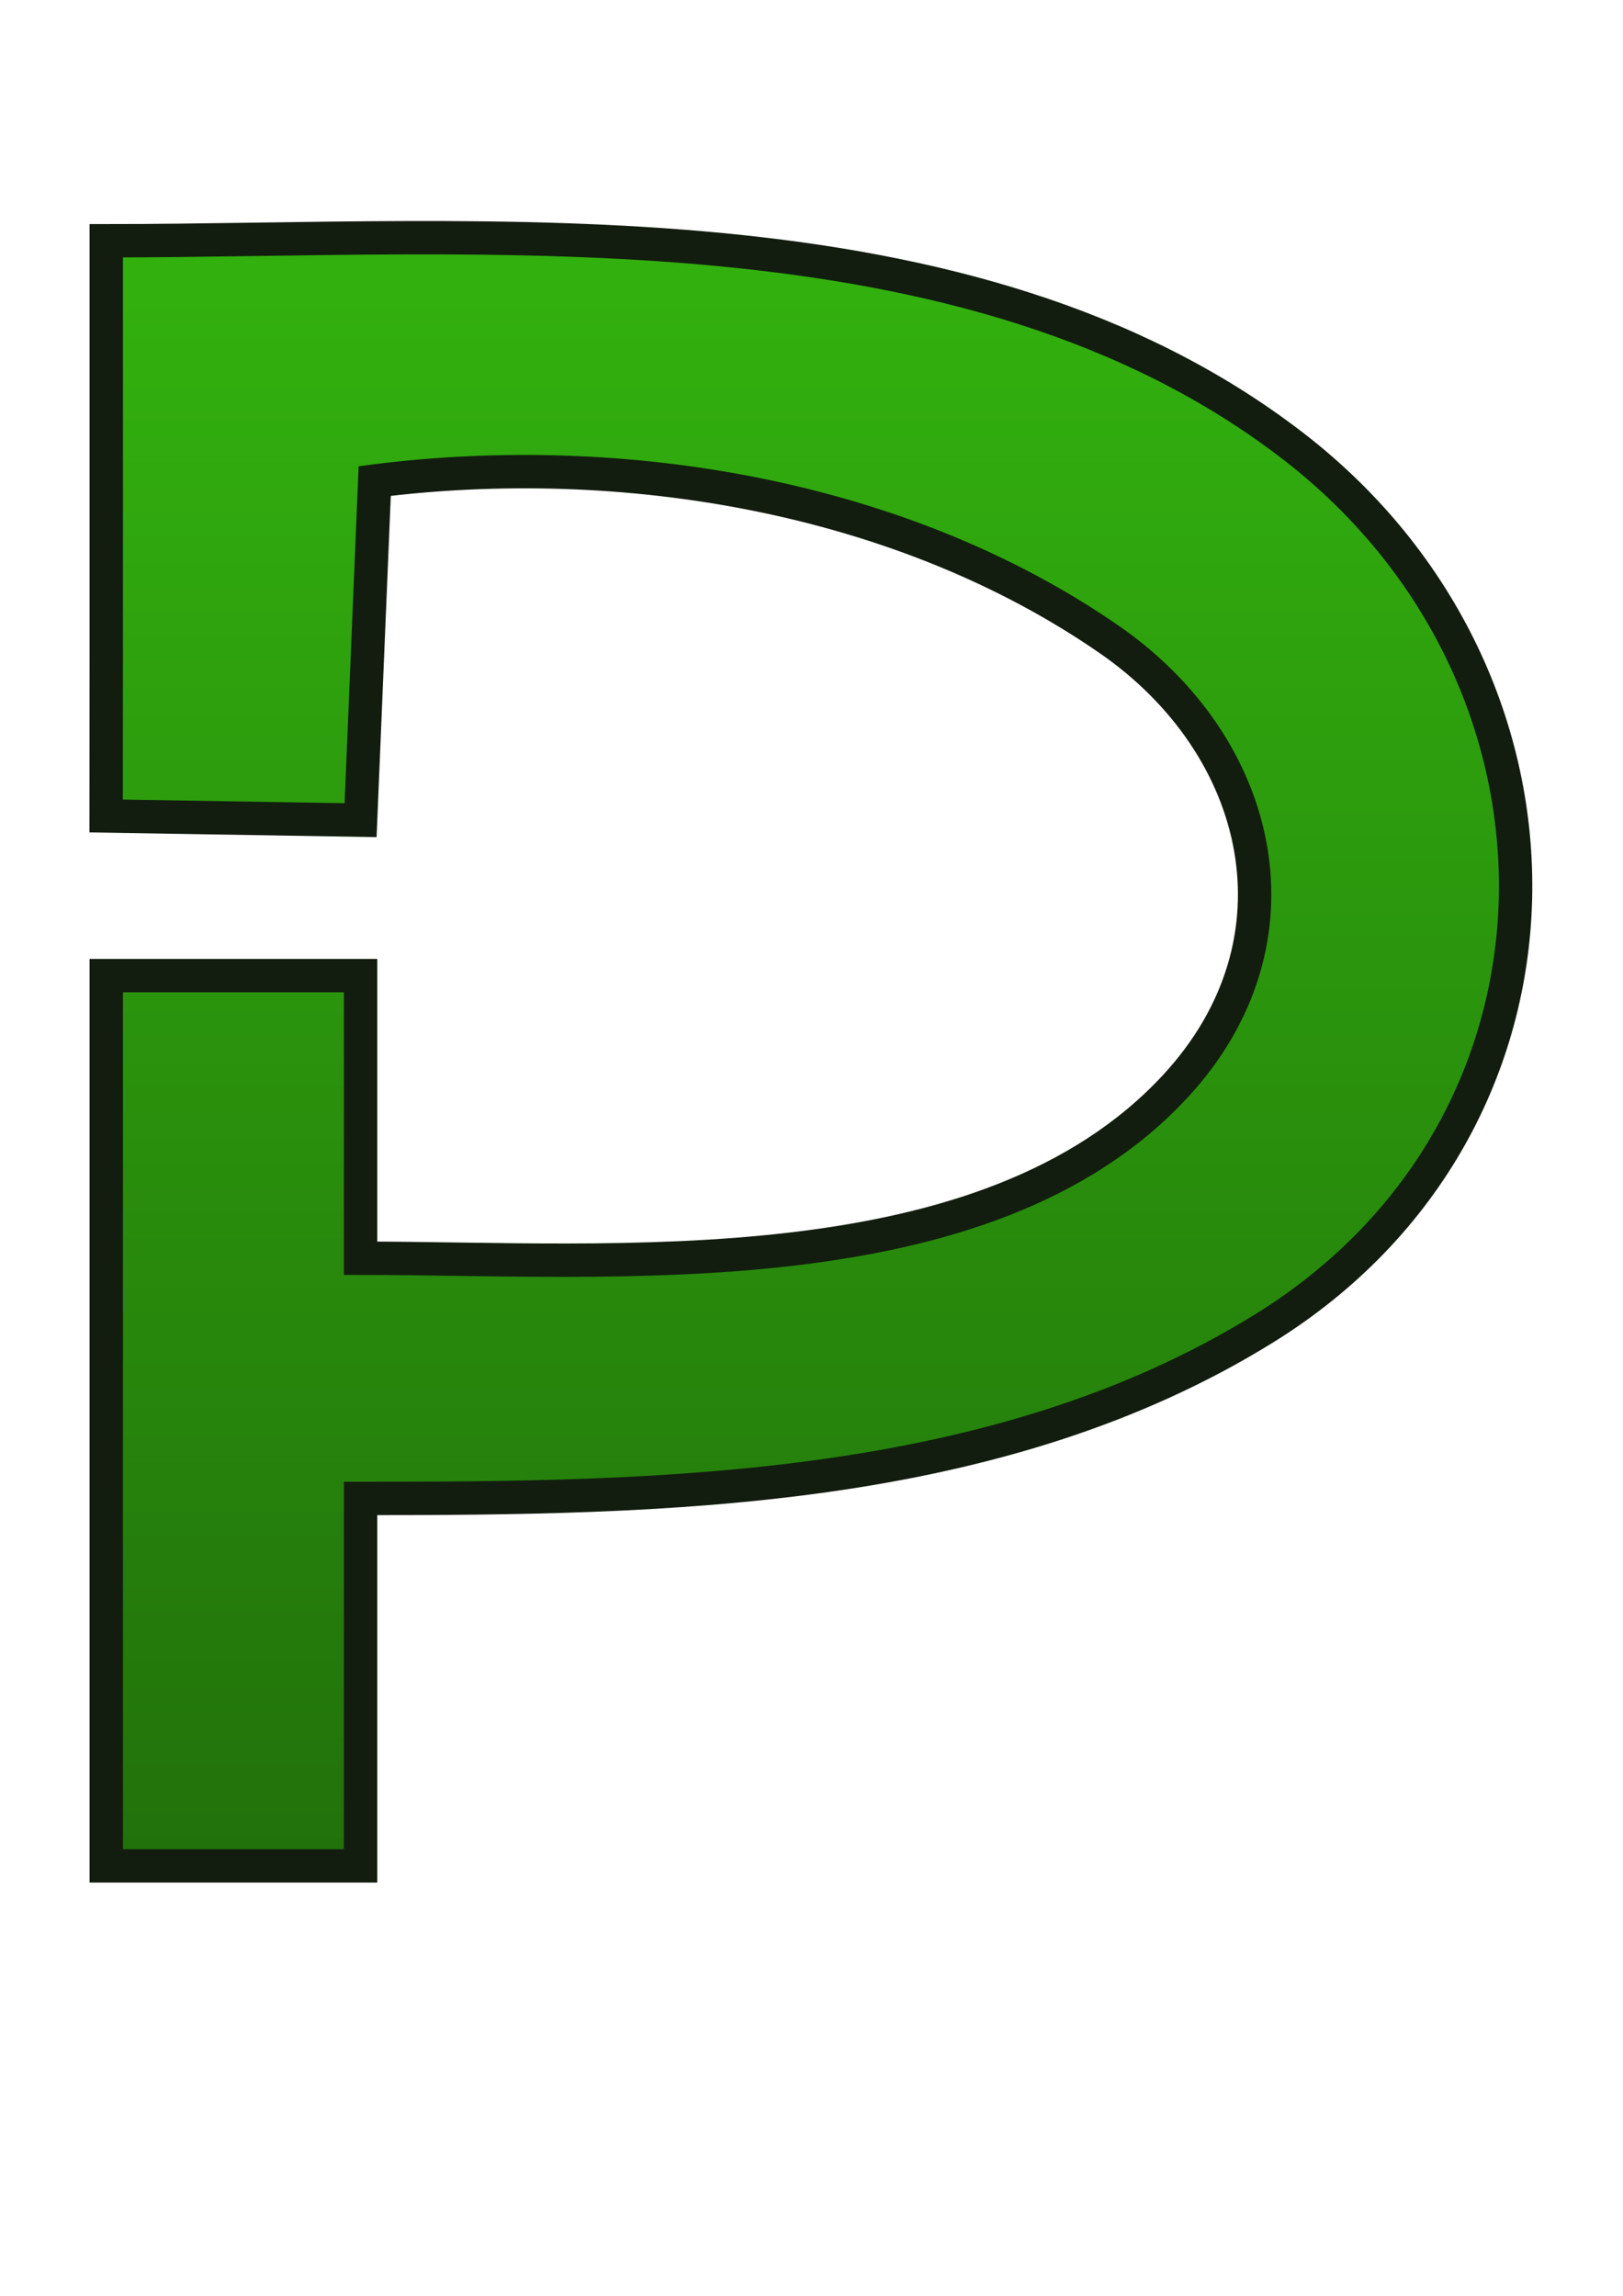
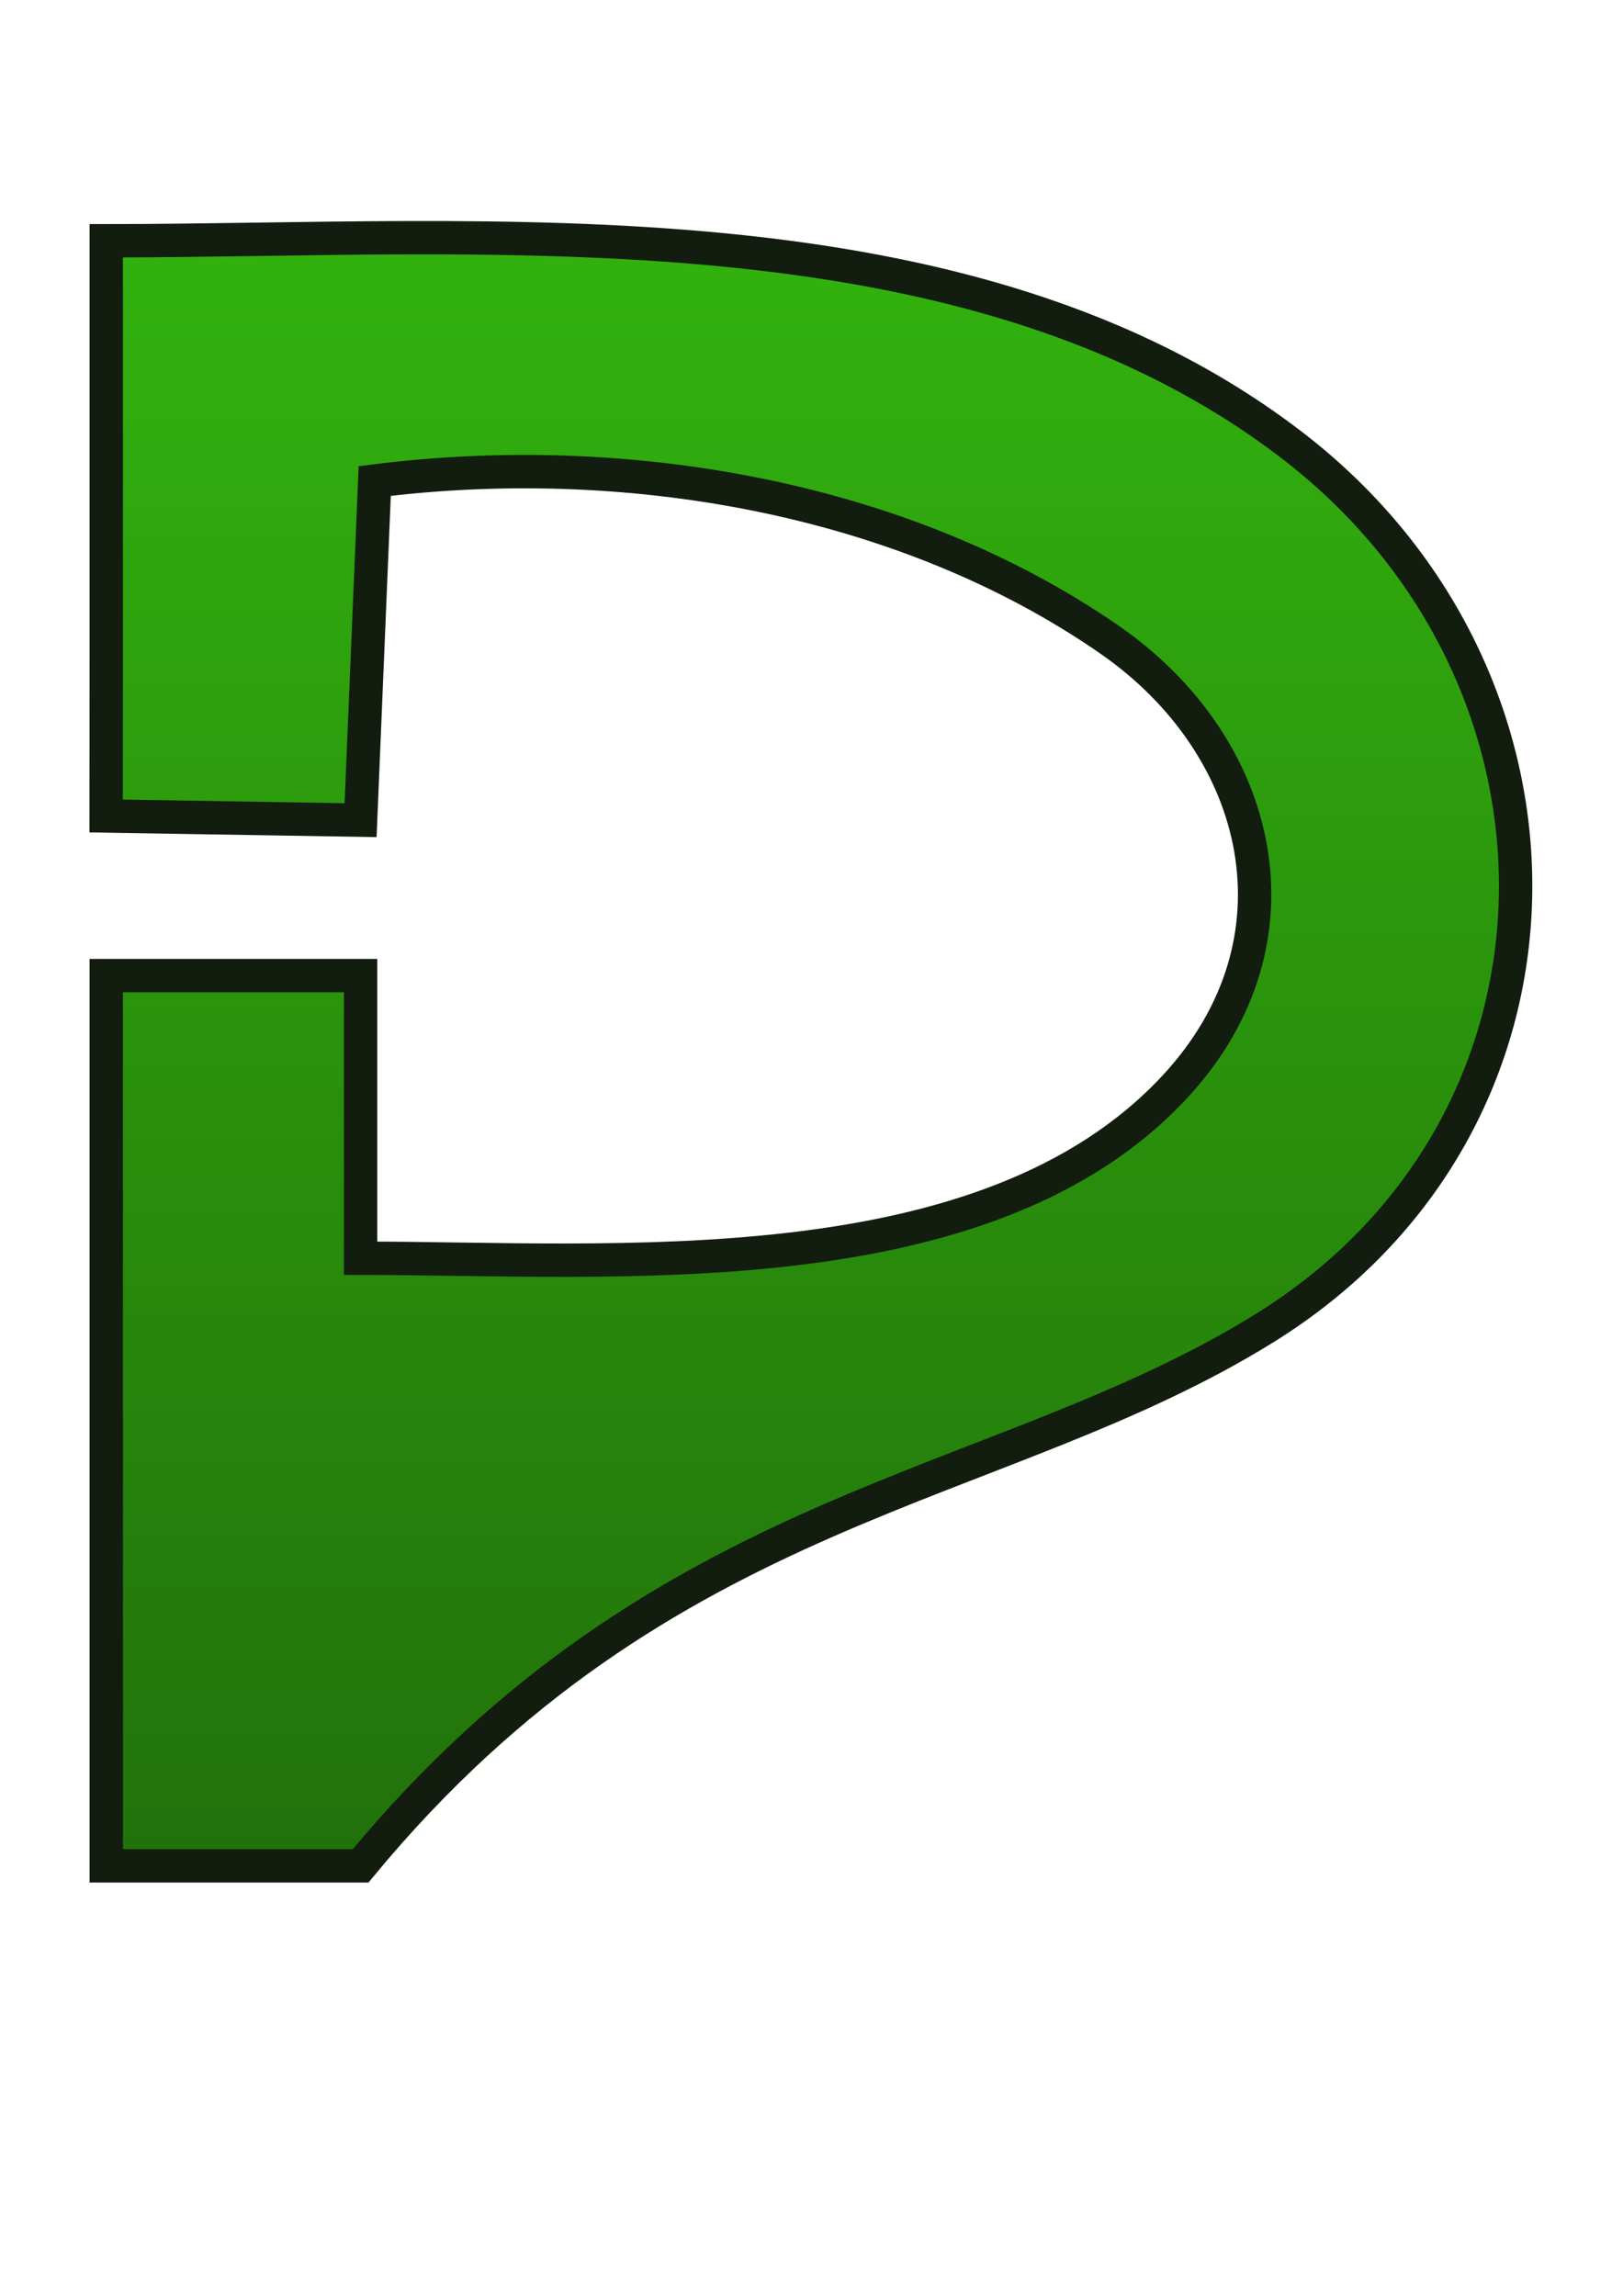
<svg xmlns="http://www.w3.org/2000/svg" width="100%" height="100%" viewBox="0 0 794 1123" version="1.1" xml:space="preserve" style="fill-rule:evenodd;clip-rule:evenodd;stroke-linecap:square;">
  <g id="path1461" transform="matrix(0.072,0,0,0.072,341.484,479.537)">
-     <path d="M-4020.73,-5024.56L-4020.73,-2240.56L-4021.73,-1116.81L-2292.73,-1088.56L-2196.73,-3392.56C-519.882,-3604.48 1376,-3297.54 2795.17,-2315.38C3843.88,-1589.63 4155.68,-267.283 3243.68,718.733C1955.46,2111.69 -574.488,1887.44 -2292.73,1887.44L-2292.73,-32.563L-4020.73,-32.563L-4020.73,6015.44L-2292.73,6015.44L-2292.73,3519.44C-230.366,3519.44 2034.75,3488.72 3851.27,2361.1C6081.06,976.973 6099.01,-2045.13 4043.27,-3629.75C1841.03,-5327.22 -1417.74,-5024.56 -4020.73,-5024.56Z" style="fill:url(#_Linear1);stroke:rgb(18,29,15);stroke-width:226.77px;" />
+     <path d="M-4020.73,-5024.56L-4020.73,-2240.56L-4021.73,-1116.81L-2292.73,-1088.56L-2196.73,-3392.56C-519.882,-3604.48 1376,-3297.54 2795.17,-2315.38C3843.88,-1589.63 4155.68,-267.283 3243.68,718.733C1955.46,2111.69 -574.488,1887.44 -2292.73,1887.44L-2292.73,-32.563L-4020.73,-32.563L-4020.73,6015.44L-2292.73,6015.44C-230.366,3519.44 2034.75,3488.72 3851.27,2361.1C6081.06,976.973 6099.01,-2045.13 4043.27,-3629.75C1841.03,-5327.22 -1417.74,-5024.56 -4020.73,-5024.56Z" style="fill:url(#_Linear1);stroke:rgb(18,29,15);stroke-width:226.77px;" />
  </g>
  <defs>
    <linearGradient id="_Linear1" x1="0" y1="0" x2="1" y2="0" gradientUnits="userSpaceOnUse" gradientTransform="matrix(6.5372e-13,-10676.1,10676.1,6.5372e-13,-2993.57,5893.43)">
      <stop offset="0" style="stop-color:rgb(34,114,11);stop-opacity:1" />
      <stop offset="1" style="stop-color:rgb(50,177,14);stop-opacity:1" />
    </linearGradient>
  </defs>
</svg>